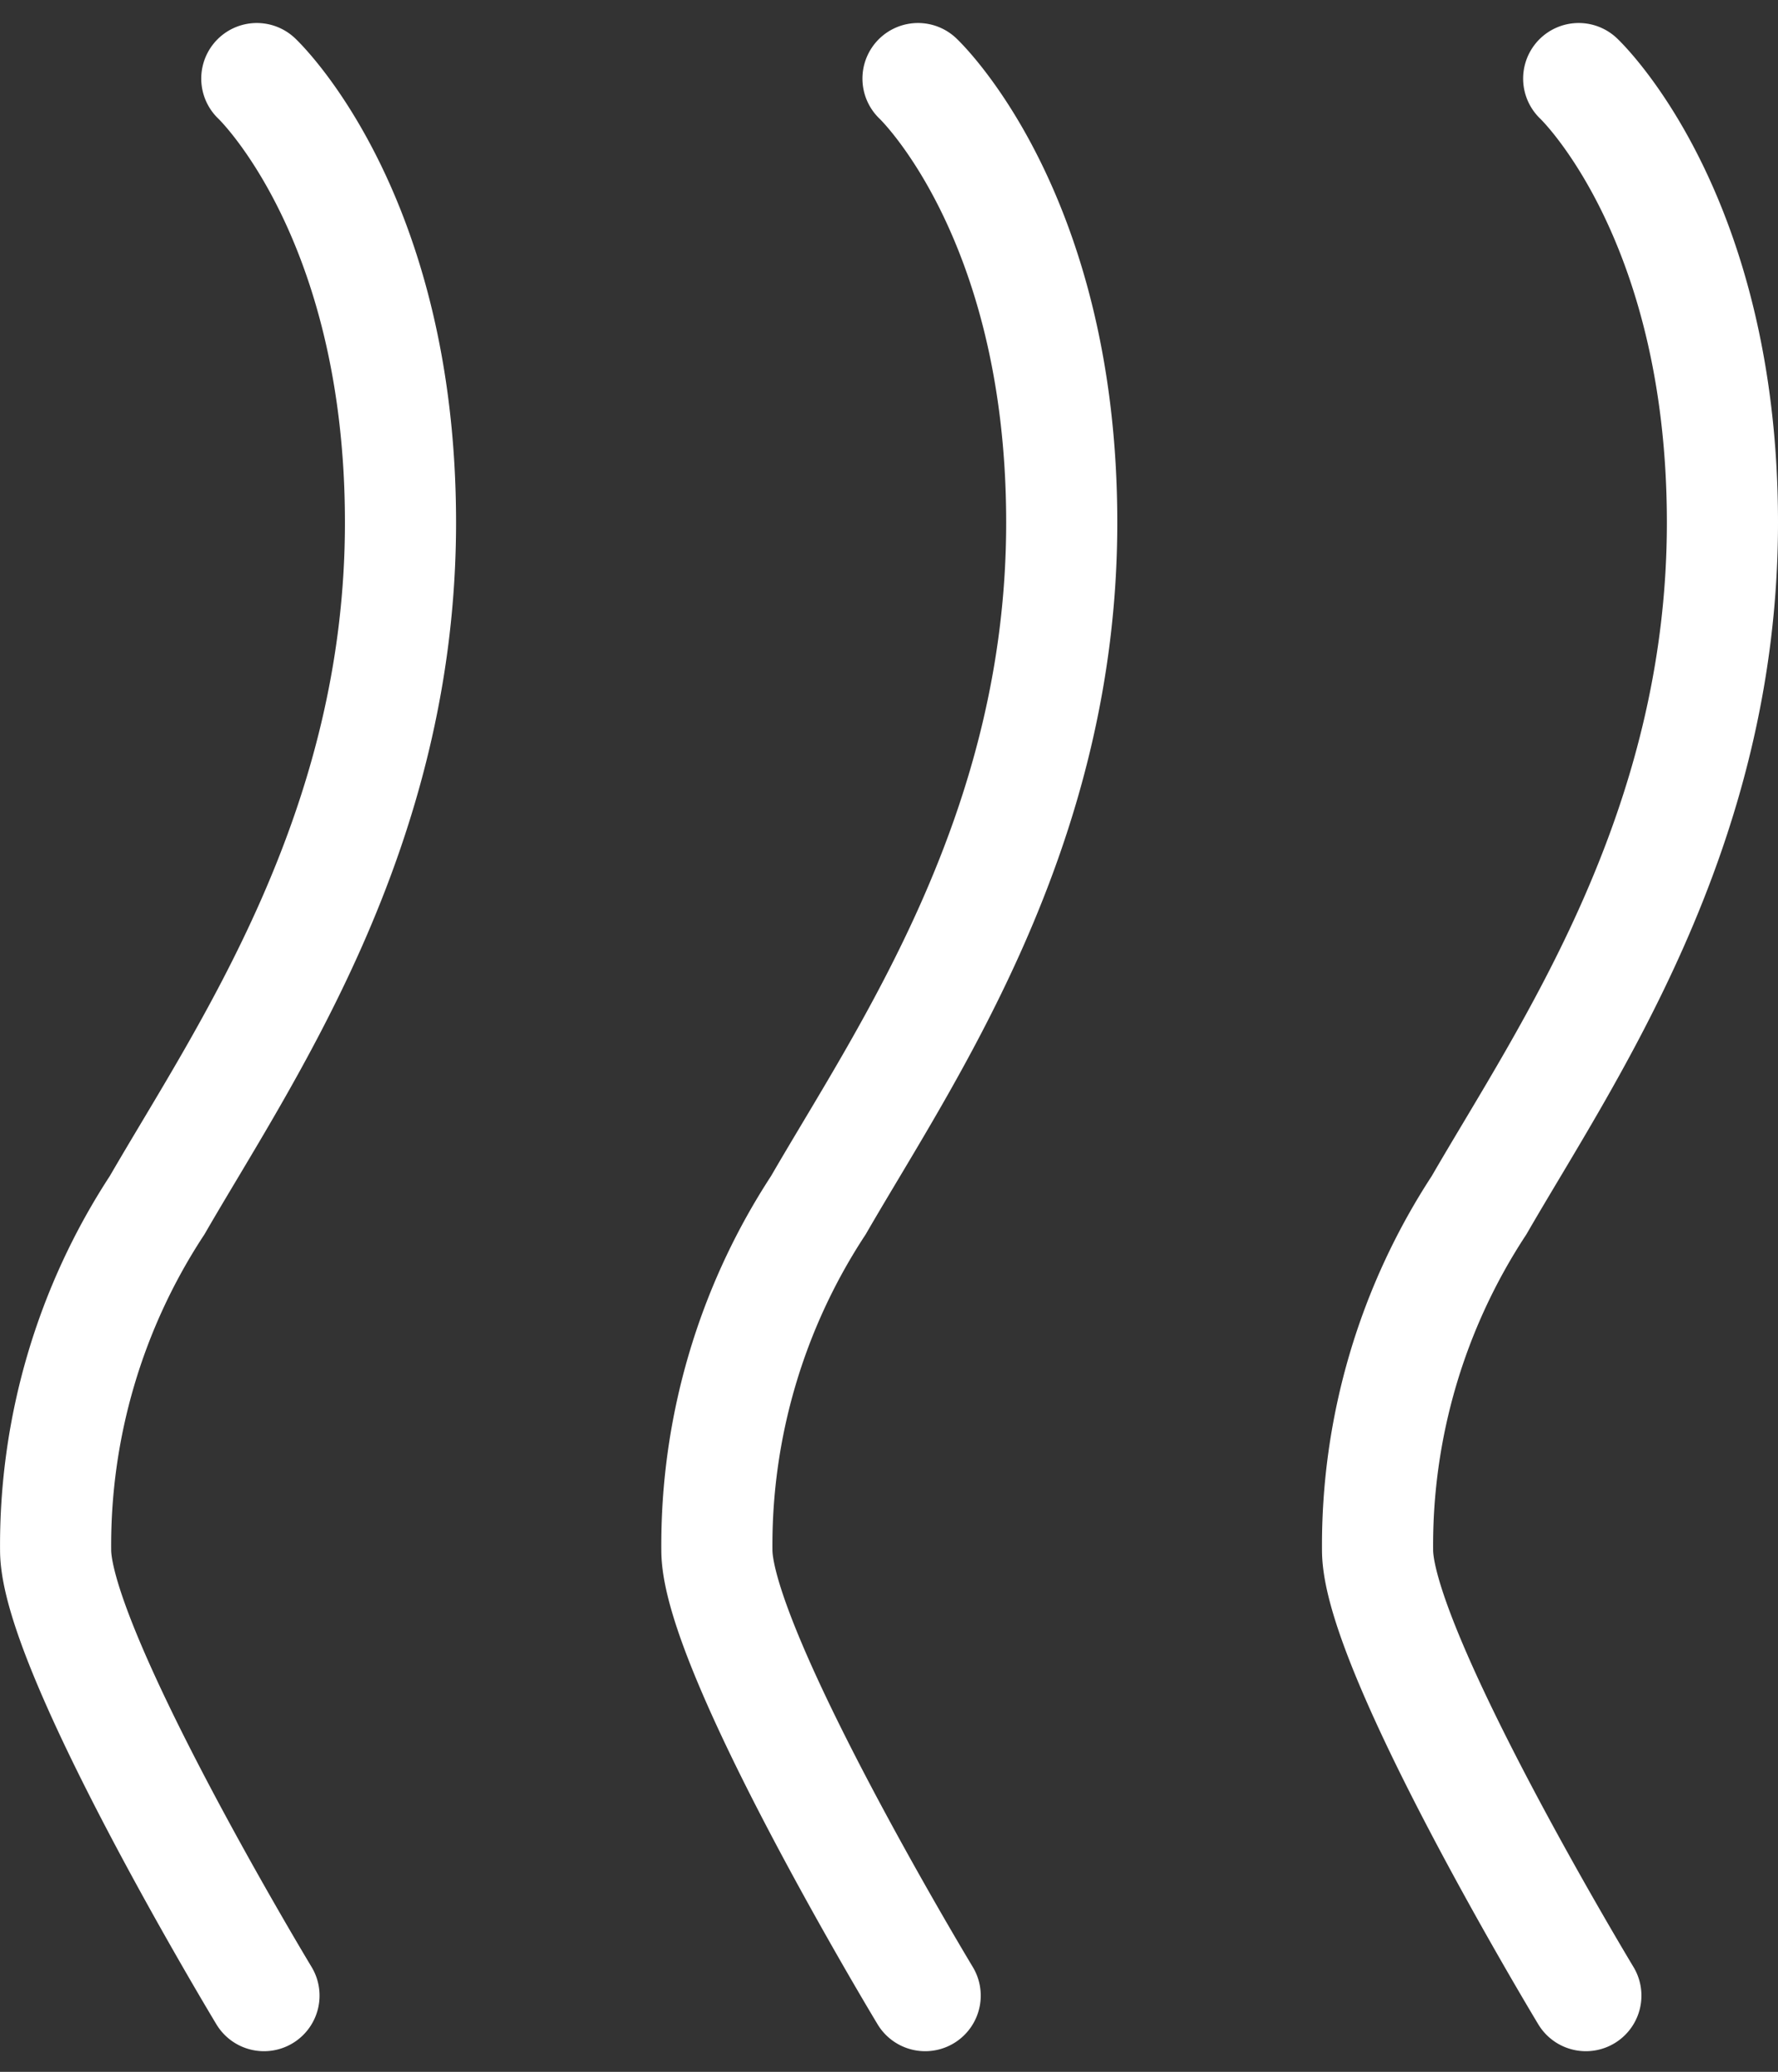
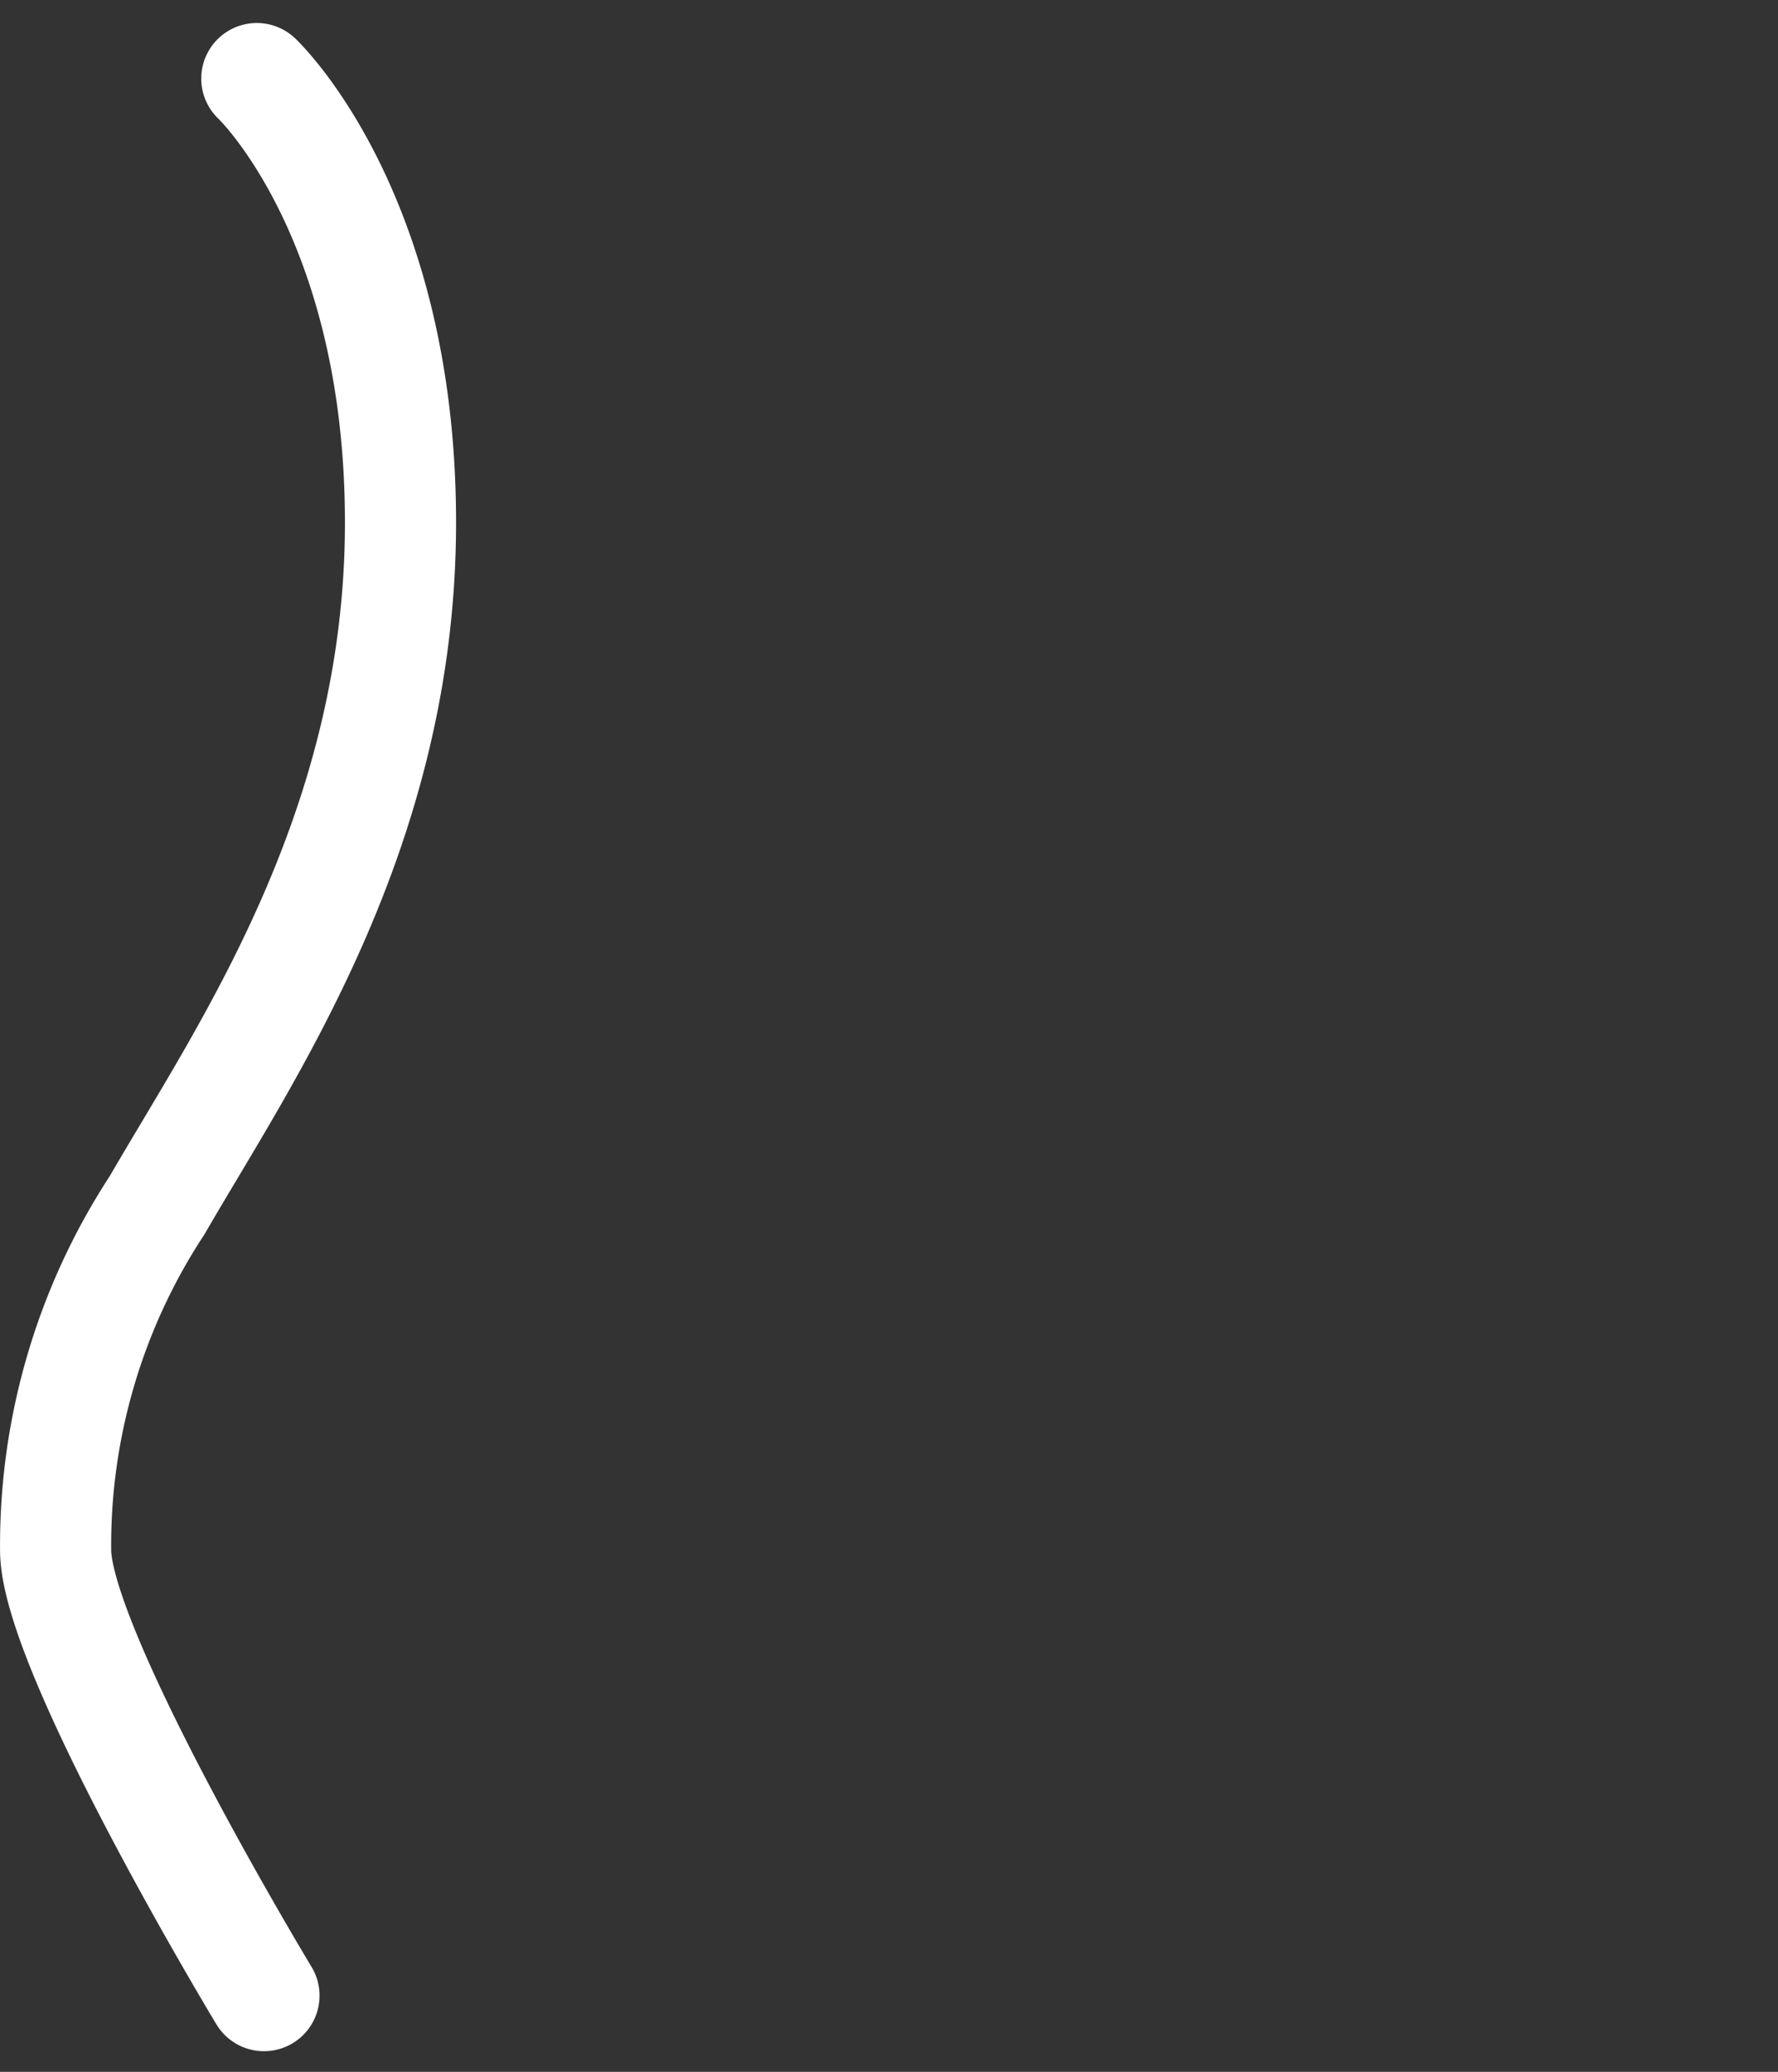
<svg xmlns="http://www.w3.org/2000/svg" width="32" height="37.284" viewBox="0 0 32 37.284">
  <rect x="0" y="0" width="32" height="37.284" fill="#333333" stroke="none" />
  <g id="Group_1394" data-name="Group 1394" transform="translate(-922 -1456.586)">
    <g id="Group_1388" data-name="Group 1388" transform="translate(923 1458)">
      <path id="Path_2954" data-name="Path 2954" d="M1093.2,359.462s2.586,2.429,2.586,7.989-2.811,9.569-4.38,12.285a11.158,11.158,0,0,0-1.827,6.207c0,1.811,3.75,8.017,3.75,8.017" transform="translate(-1089.578 -359.462)" fill="none" stroke="#fff" stroke-linecap="round" stroke-miterlimit="10" stroke-width="2" />
-       <path id="Path_2955" data-name="Path 2955" d="M1108.5,359.462s2.587,2.429,2.587,7.989-2.811,9.569-4.38,12.285a11.159,11.159,0,0,0-1.827,6.207c0,1.811,3.749,8.017,3.749,8.017" transform="translate(-1092.978 -359.462)" fill="none" stroke="#fff" stroke-linecap="round" stroke-miterlimit="10" stroke-width="2" />
-       <path id="Path_2956" data-name="Path 2956" d="M1123.792,359.462s2.587,2.429,2.587,7.989-2.812,9.569-4.38,12.285a11.16,11.16,0,0,0-1.827,6.207c0,1.811,3.749,8.017,3.749,8.017" transform="translate(-1096.379 -359.462)" fill="none" stroke="#fff" stroke-linecap="round" stroke-miterlimit="10" stroke-width="2" />
    </g>
  </g>
</svg>